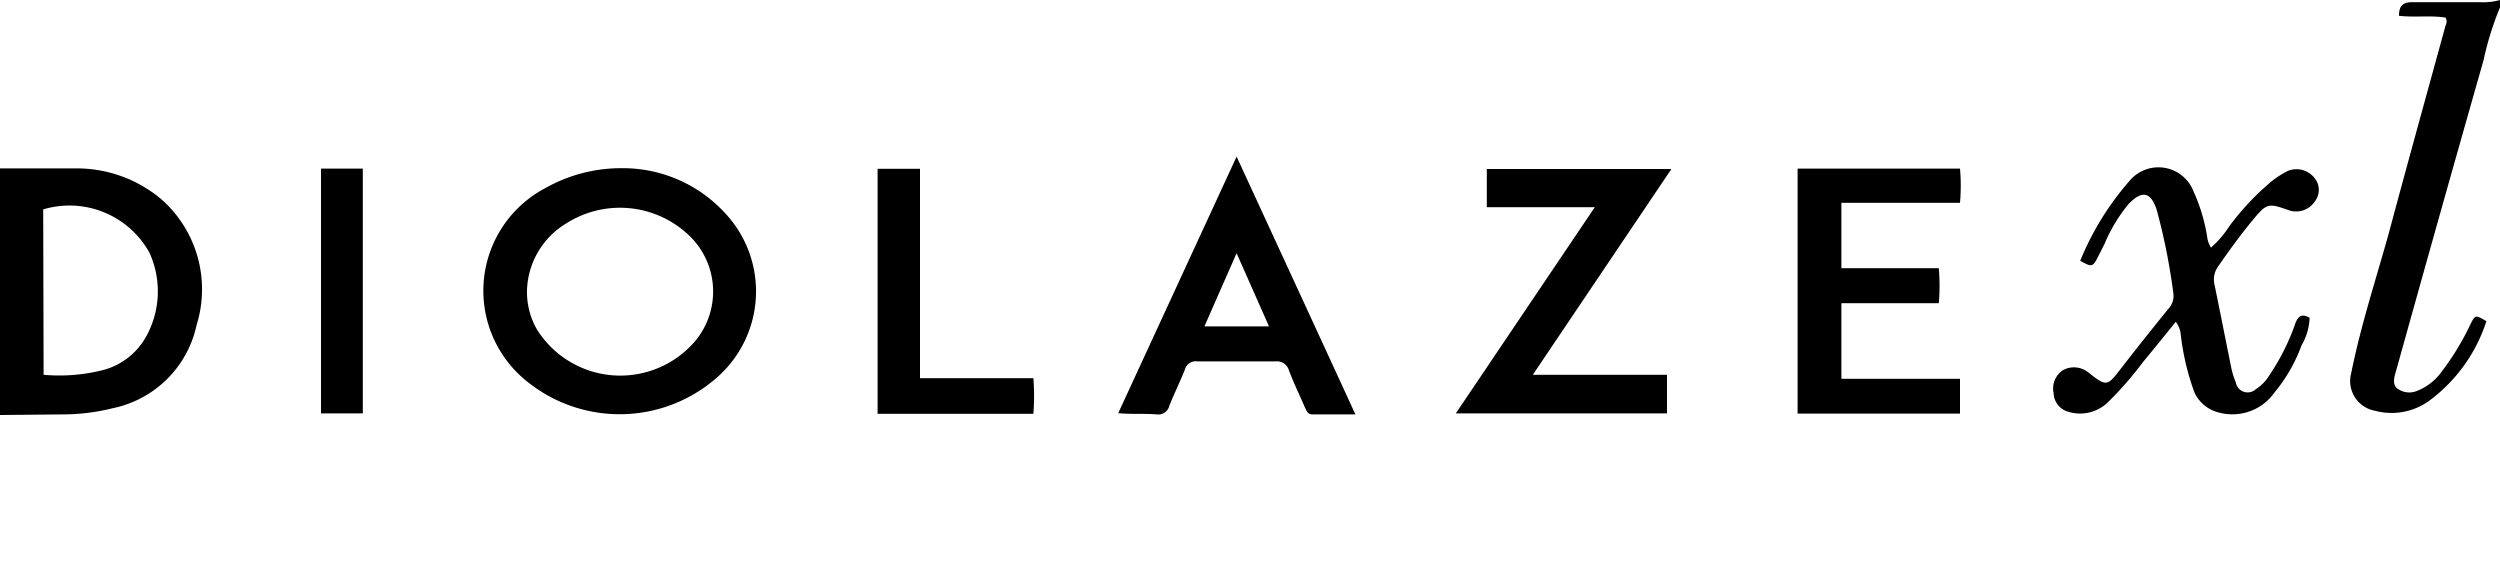
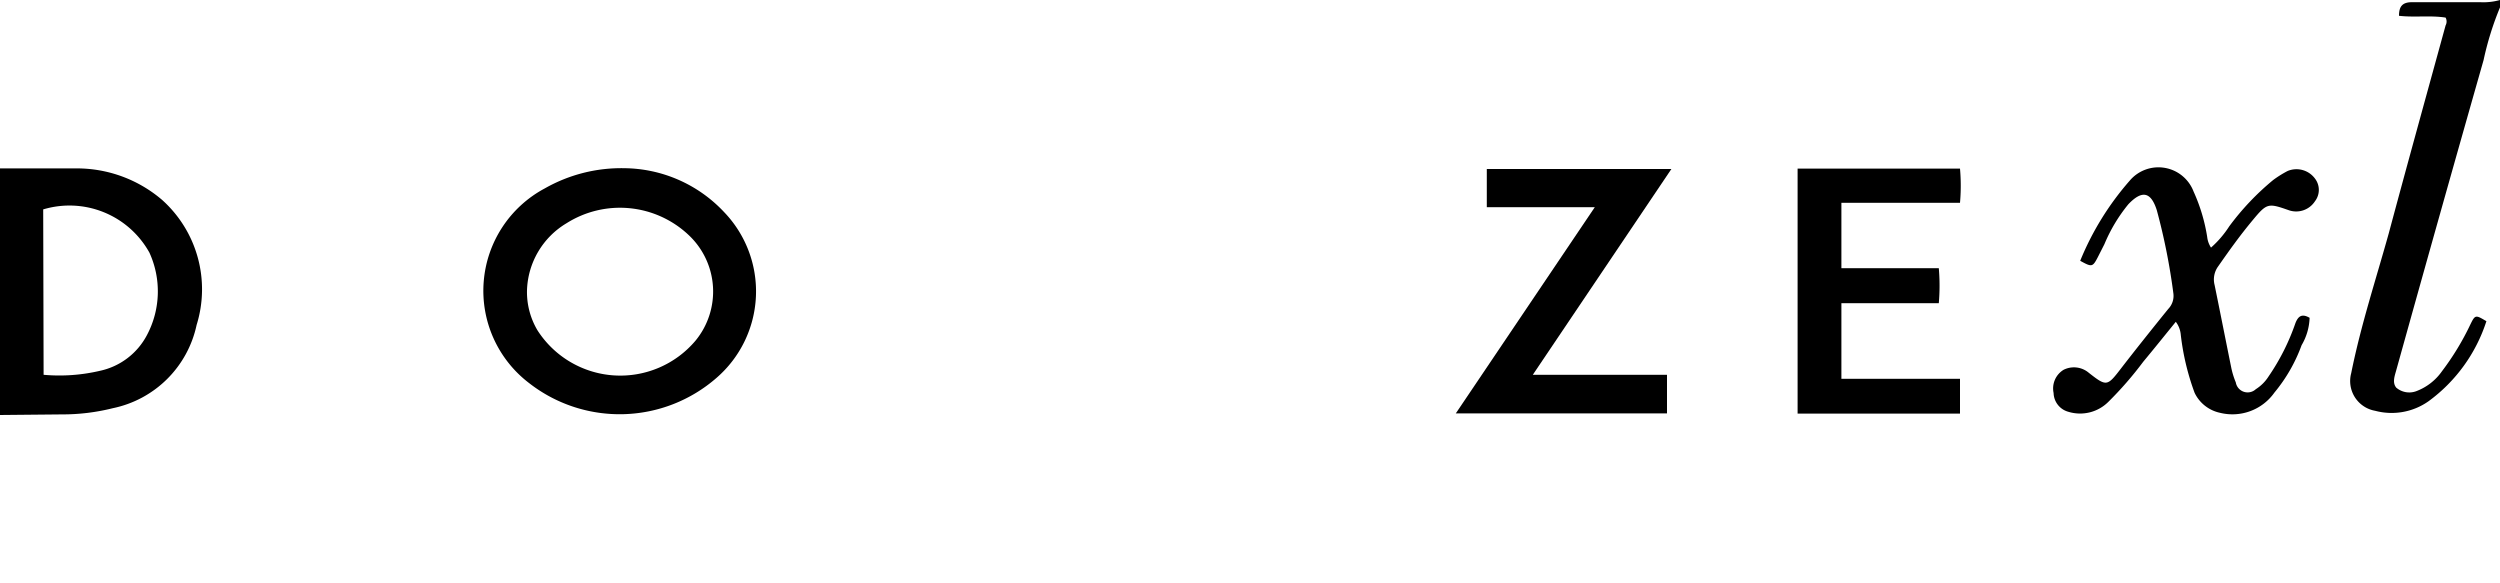
<svg xmlns="http://www.w3.org/2000/svg" id="Layer_1" data-name="Layer 1" viewBox="0 0 125 29.17">
  <path d="M0,8.42c1.28,0,2.56,0,3.84,0A6.55,6.55,0,0,1,8.11,10a6,6,0,0,1,1.72,6.25,5.4,5.4,0,0,1-4.19,4.16,10.31,10.31,0,0,1-2.53.31L0,20.75ZM2.18,18.74A8.9,8.9,0,0,0,5,18.54a3.48,3.48,0,0,0,2.35-1.79,4.66,4.66,0,0,0,.12-4.12,4.57,4.57,0,0,0-5.31-2.16Z" />
  <path d="M125,.37A15.17,15.17,0,0,0,124.18,3q-2.21,7.76-4.37,15.52c-.08.29-.2.61,0,.86a1,1,0,0,0,1,.18,2.75,2.75,0,0,0,1.29-1,13.27,13.27,0,0,0,1.42-2.34c.24-.49.26-.48.8-.16a8,8,0,0,1-2.89,4,3.2,3.2,0,0,1-2.67.48,1.51,1.51,0,0,1-1.2-1.88c.48-2.39,1.24-4.7,1.88-7,.93-3.47,1.89-6.93,2.84-10.39a.41.41,0,0,0,0-.39c-.75-.12-1.54,0-2.33-.09,0-.47.17-.68.65-.68,1.14,0,2.28,0,3.42,0A3.05,3.05,0,0,0,125,0Z" />
  <path d="M31.21,8.41a6.92,6.92,0,0,1,5,2.2,5.72,5.72,0,0,1-.38,8.28,7.36,7.36,0,0,1-9.38.26,5.8,5.8,0,0,1,.79-9.73A7.73,7.73,0,0,1,31.21,8.41Zm-4.86,6.1a3.75,3.75,0,0,0,.52,2,4.92,4.92,0,0,0,7.9.53,3.87,3.87,0,0,0-.35-5.3,5,5,0,0,0-6.09-.58A4.05,4.05,0,0,0,26.35,14.51Z" />
  <path d="M79.74,10.36h-5.4V8.45h9.23L76.64,18.74h6.71v1.93H72.79Z" />
  <path d="M89.88,8.43H98a9.74,9.74,0,0,1,0,1.71H92.07v3.27h4.87a10.23,10.23,0,0,1,0,1.75H92.07v3.78H98v1.74H89.88Z" />
-   <path d="M67.77,20.72H65.62c-.24,0-.29-.18-.37-.34-.27-.62-.56-1.22-.8-1.85a.62.62,0,0,0-.67-.46c-1.3,0-2.6,0-3.9,0a.57.57,0,0,0-.64.42c-.24.6-.53,1.19-.77,1.79a.57.57,0,0,1-.63.44c-.61-.05-1.24,0-1.93-.06L61.83,7.83C63.83,12.17,65.78,16.39,67.77,20.72Zm-7.55-4.4h3.23l-1.62-3.66Z" />
  <path d="M108.79,16.09c-.56.69-1.09,1.35-1.63,2a17.74,17.74,0,0,1-1.74,2,2,2,0,0,1-2,.5,1,1,0,0,1-.74-.94,1.09,1.09,0,0,1,.5-1.16,1.15,1.15,0,0,1,1.26.15c.88.69.92.68,1.59-.19s1.57-2,2.38-3a.94.94,0,0,0,.26-.77,31.07,31.07,0,0,0-.83-4.17c-.3-.94-.75-1-1.42-.3a8,8,0,0,0-1.2,2l-.33.65c-.26.5-.3.5-.88.18a14.19,14.19,0,0,1,2.47-4,1.88,1.88,0,0,1,3.2.54,8.73,8.73,0,0,1,.68,2.27,1.22,1.22,0,0,0,.19.53,5.06,5.06,0,0,0,.91-1.06A13,13,0,0,1,113.66,9a5.41,5.41,0,0,1,.72-.45,1.15,1.15,0,0,1,1.37.38.93.93,0,0,1,0,1.13,1.12,1.12,0,0,1-1.34.44c-1-.35-1.07-.34-1.76.49s-1.19,1.54-1.75,2.34a1.11,1.11,0,0,0-.17.92c.28,1.37.55,2.74.83,4.12a4.05,4.05,0,0,0,.23.75.6.6,0,0,0,1,.34,2.06,2.06,0,0,0,.64-.64,11.07,11.07,0,0,0,1.34-2.66c.14-.36.33-.49.71-.27a2.87,2.87,0,0,1-.4,1.37,8,8,0,0,1-1.36,2.37A2.57,2.57,0,0,1,111,20.64a1.83,1.83,0,0,1-1.27-1,12.43,12.43,0,0,1-.69-2.89A1.25,1.25,0,0,0,108.79,16.09Z" />
-   <path d="M43.88,20.69V8.44H46V18.91h5.67a11.84,11.84,0,0,1,0,1.78Z" />
-   <path d="M16.05,8.43h2.09V20.67H16.05Z" />
</svg>